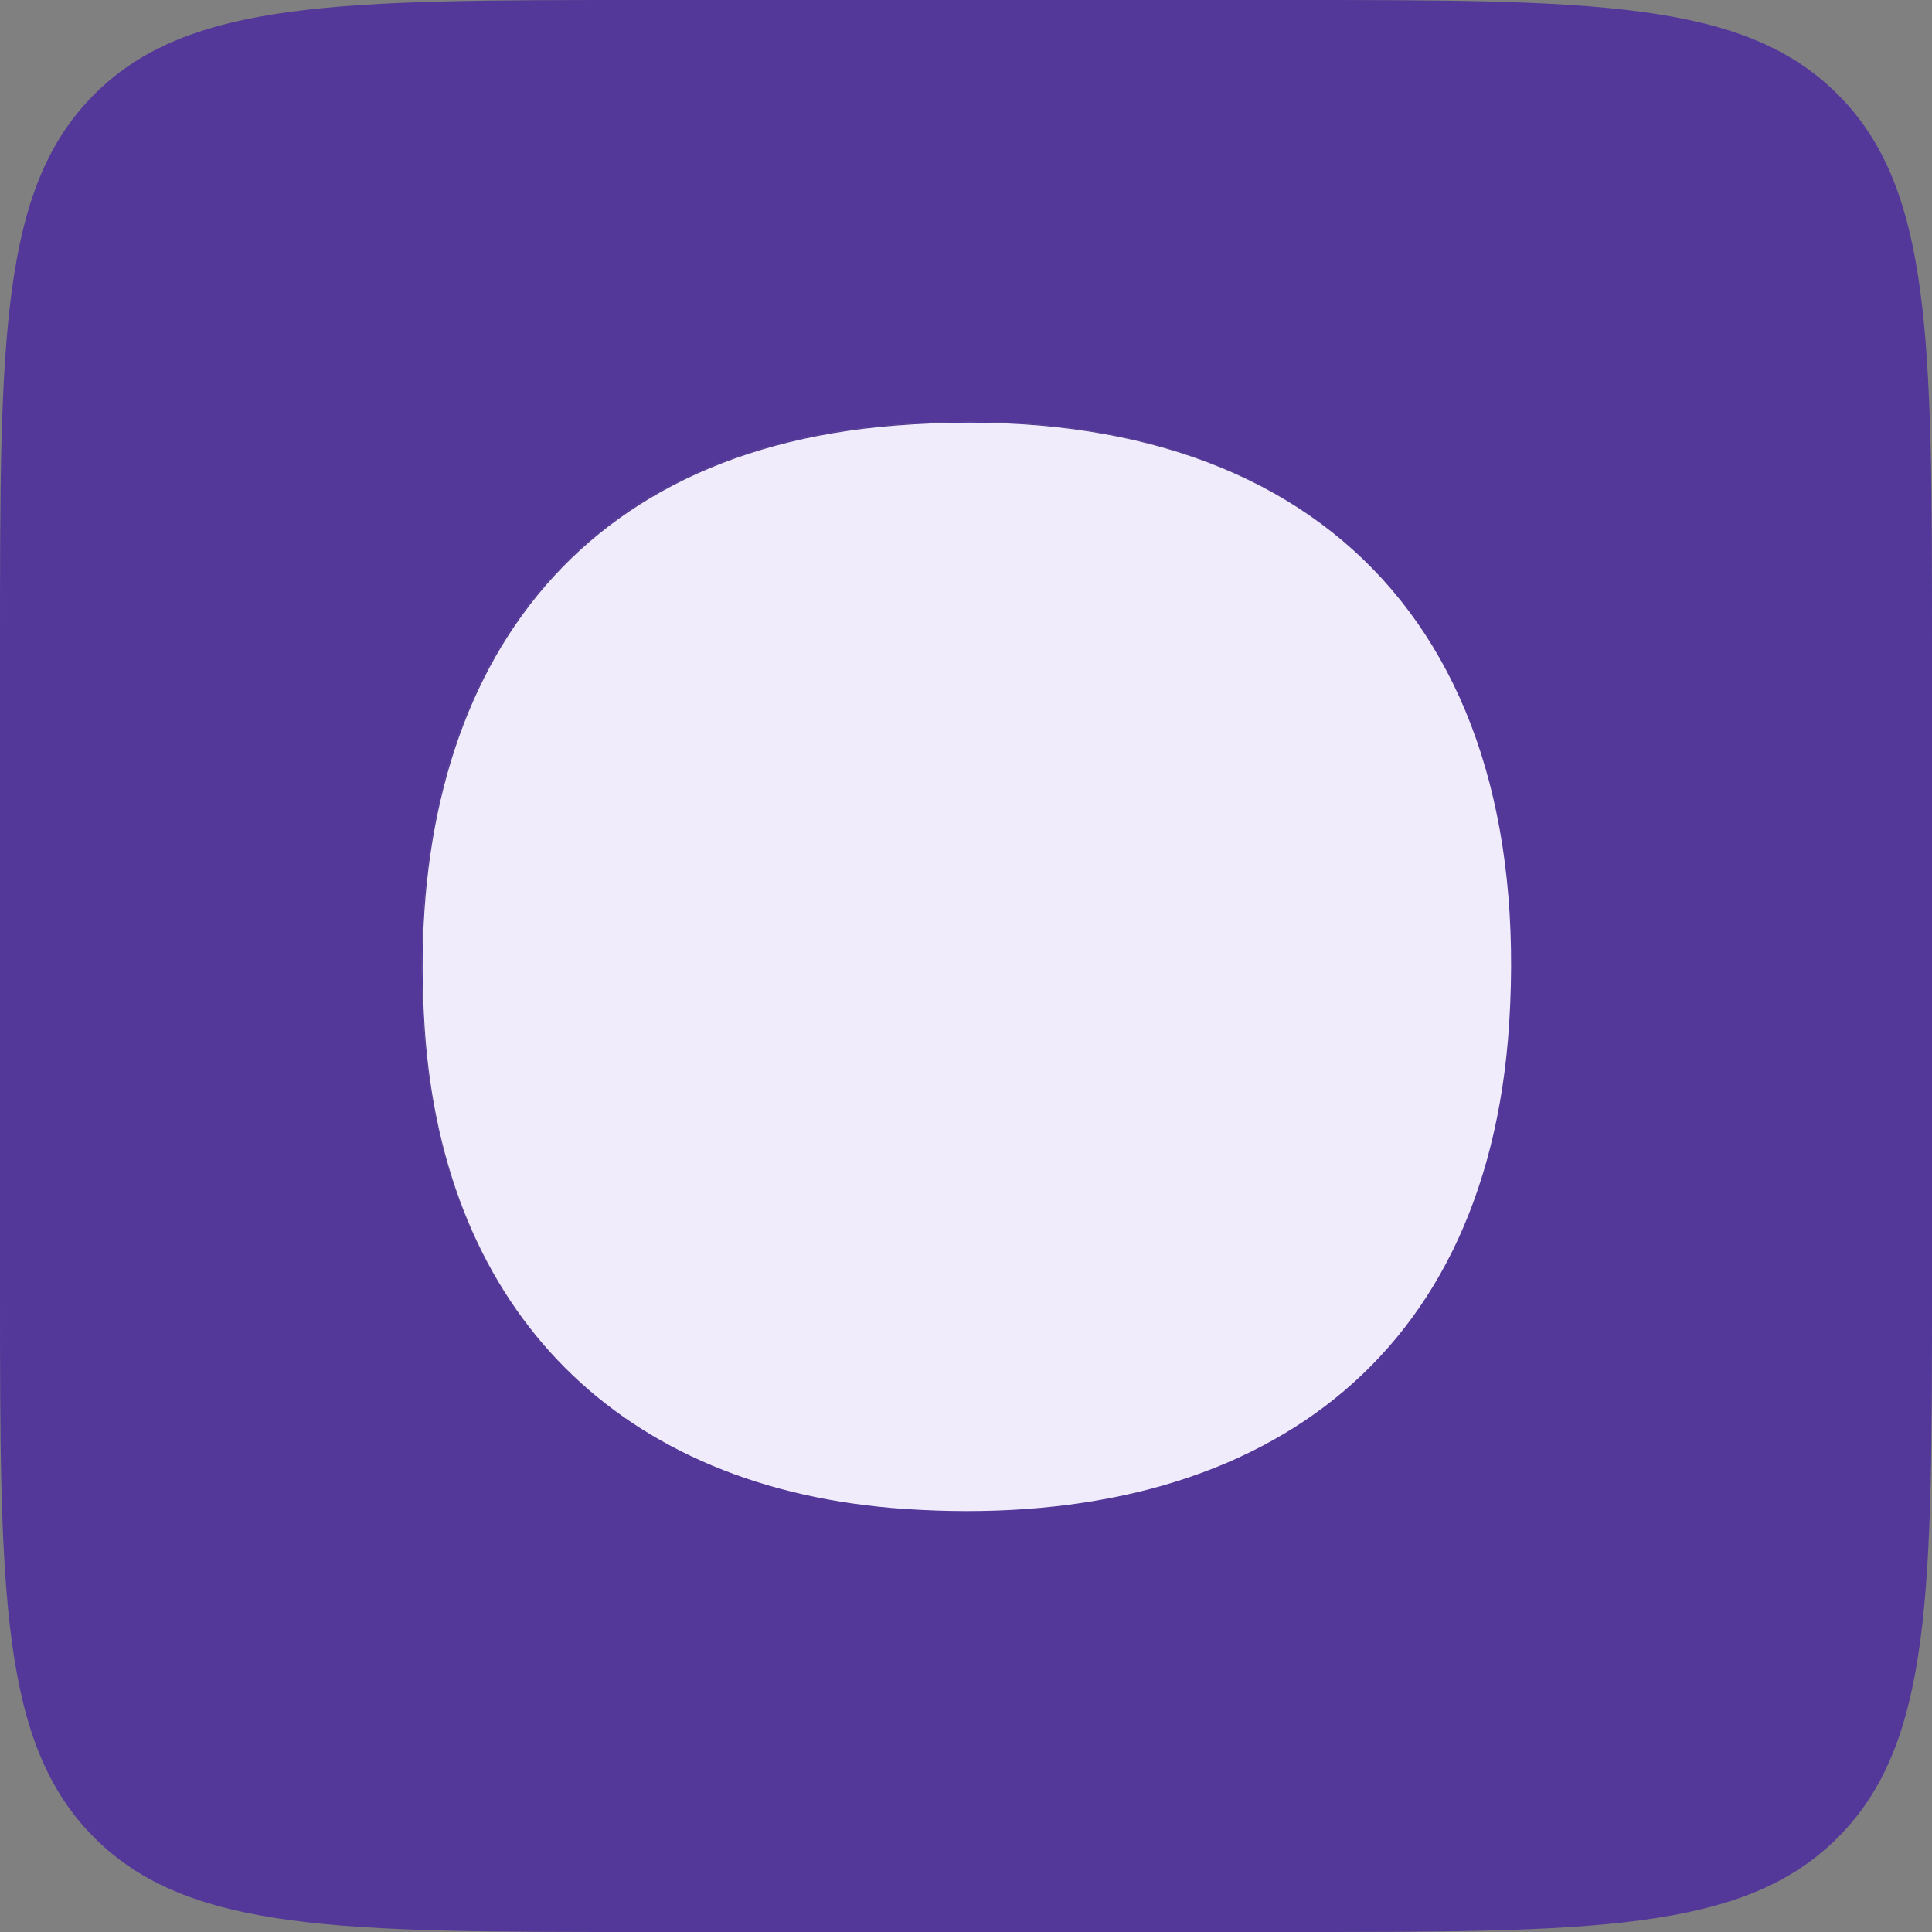
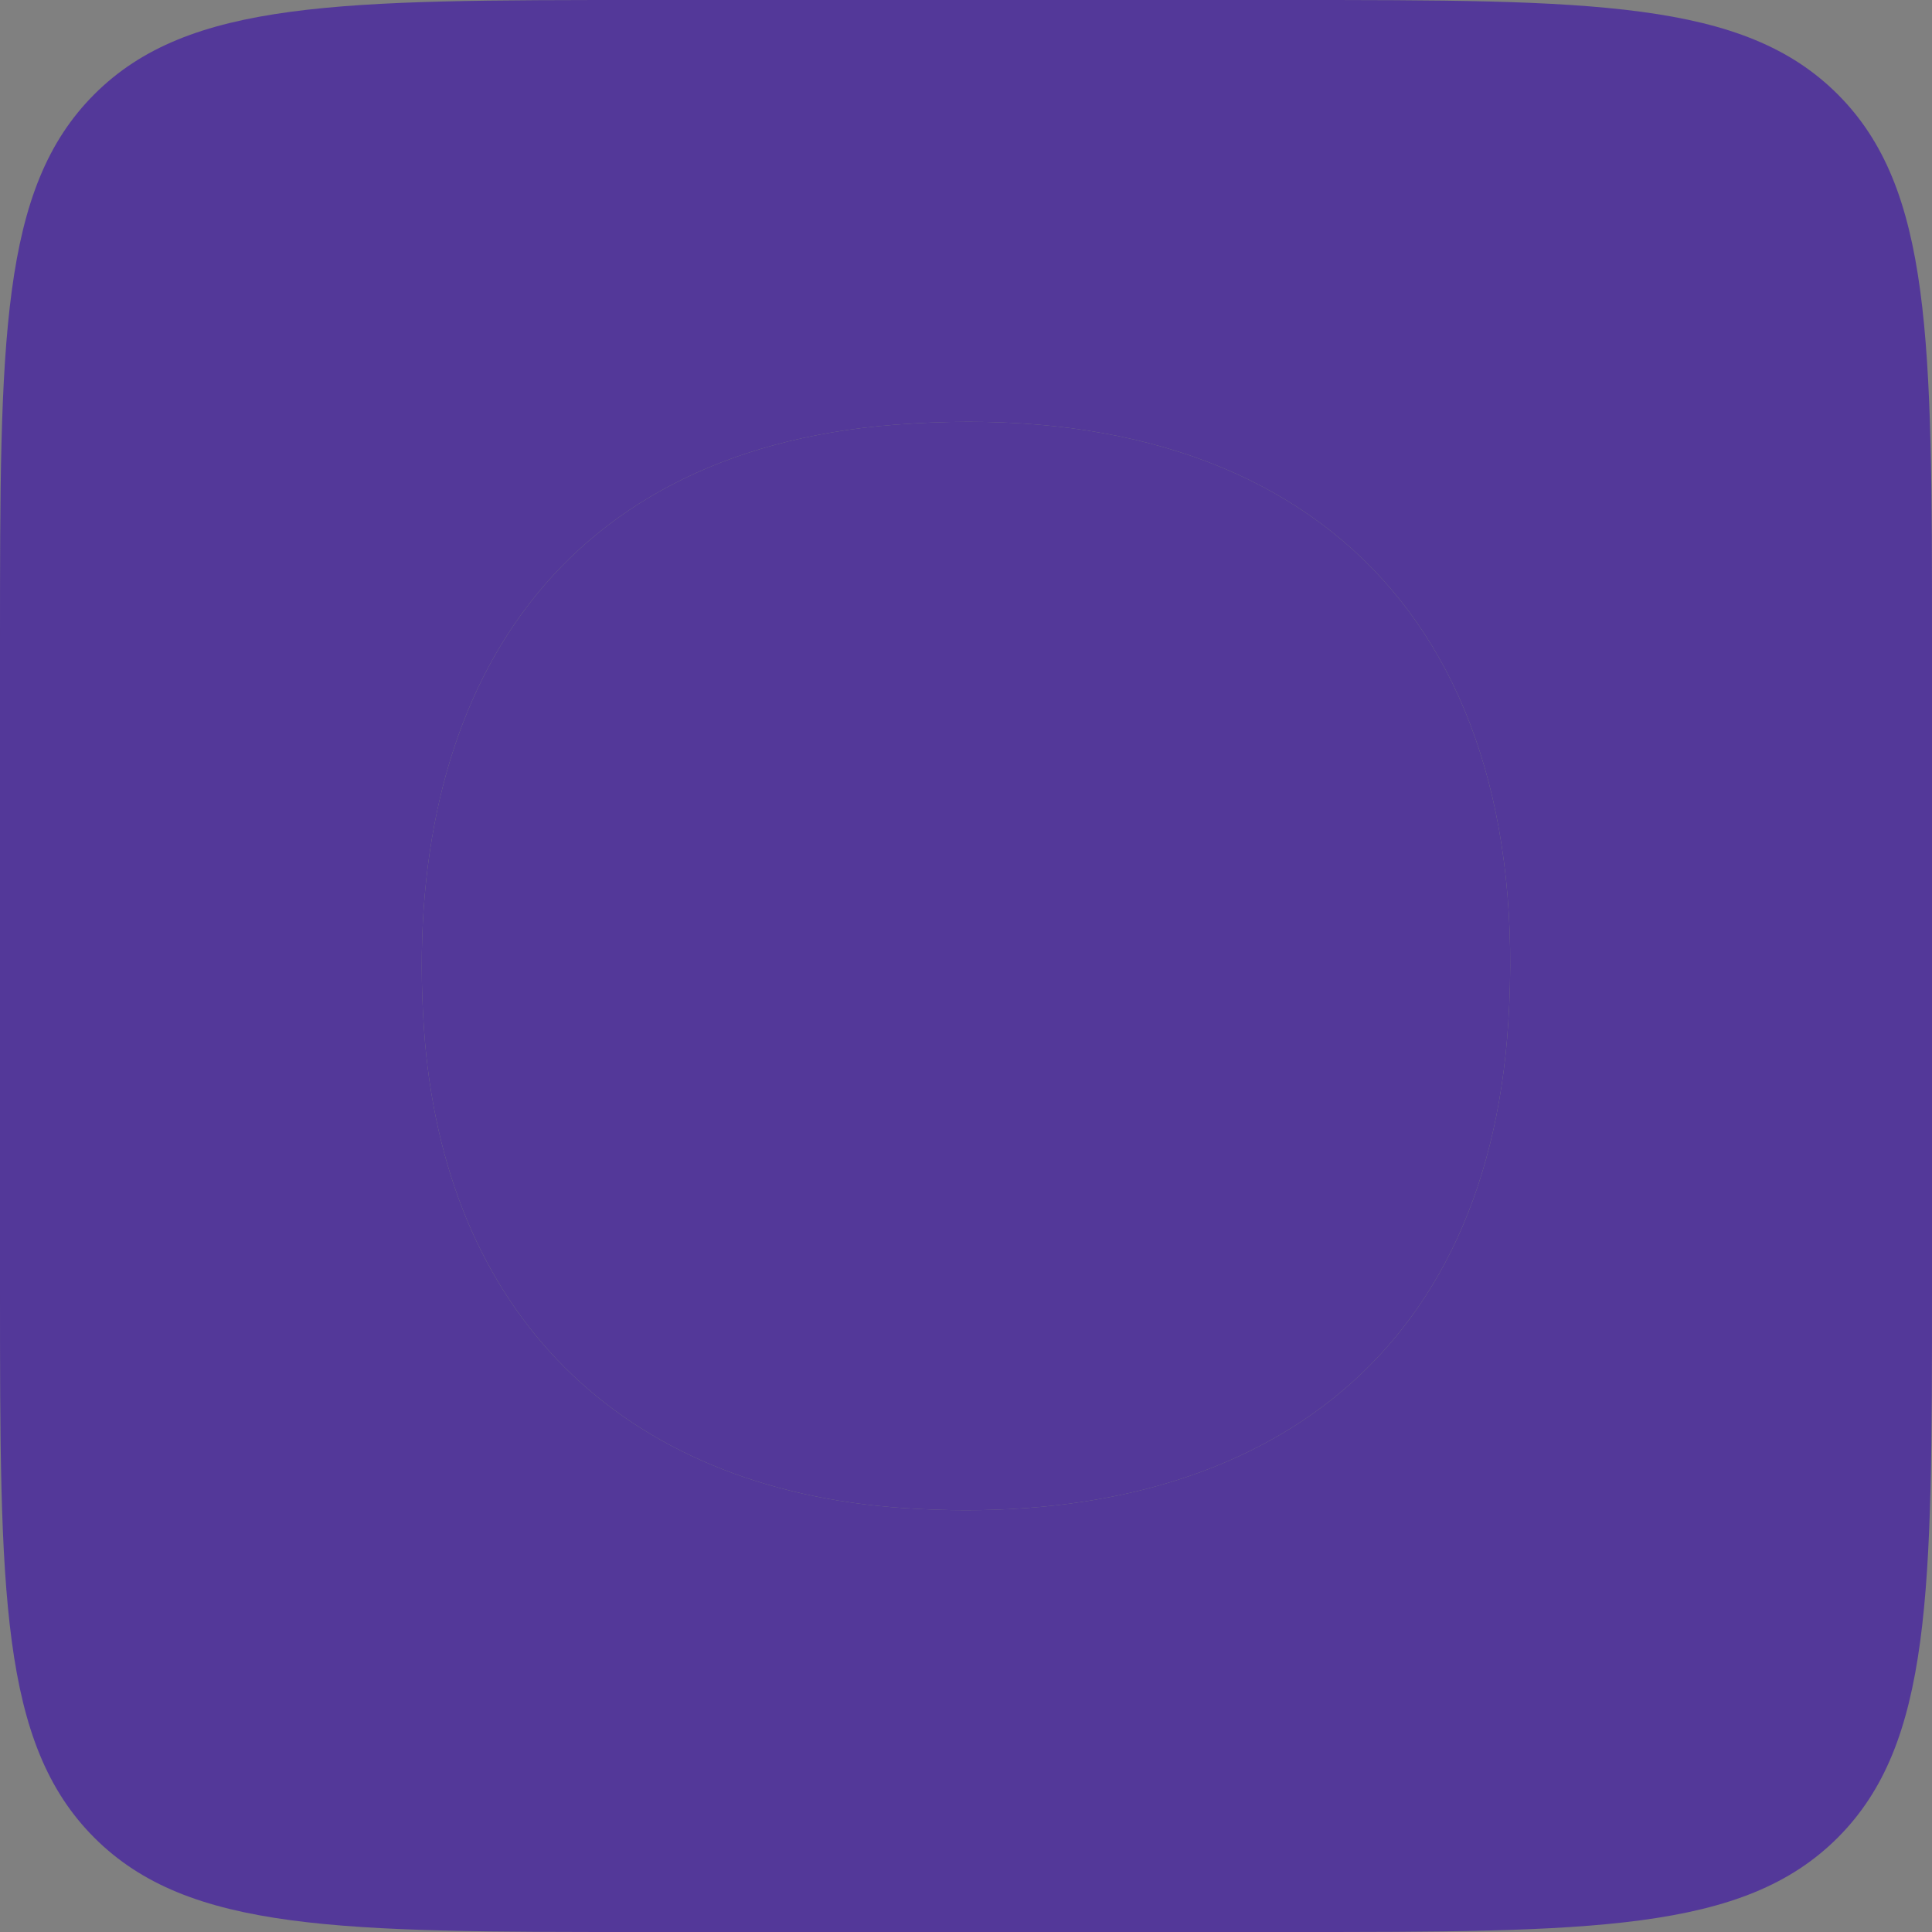
<svg xmlns="http://www.w3.org/2000/svg" style="width:100%;height:100%;" viewBox="0 0 48 48" preserveAspectRatio="none" width="48" height="48">
  <rect x="0" y="0" width="48" height="48" fill="#808080" stroke="none" />
  <defs>
    <svg width="48" height="48" viewBox="0 0 48 48" fill="none" id="svg543071969_1202">
      <path fill-rule="evenodd" clip-rule="evenodd" d="M48 16C48 8.458 48 4.686 45.657 2.343C43.314 0 39.542 0 32 0H16C8.458 0 4.686 0 2.343 2.343C0 4.686 0 8.458 0 16V32C0 39.542 0 43.314 2.343 45.657C4.686 48 8.458 48 16 48H32C39.542 48 43.314 48 45.657 45.657C48 43.314 48 39.542 48 32V16ZM22.223 10.553C32.265 9.768 38.115 15.27 37.473 25.405C36.918 34.139 30.81 38.031 22.455 37.468C15.404 36.991 11.006 32.594 10.532 25.54C9.982 17.397 13.677 11.221 22.223 10.553Z" fill="#533899" />
      <path fill-rule="evenodd" clip-rule="evenodd" d="M37.473 25.405C38.115 15.27 32.265 9.768 22.223 10.553C13.677 11.221 9.982 17.397 10.532 25.54C11.006 32.594 15.404 36.991 22.455 37.468C30.81 38.031 36.918 34.139 37.473 25.405Z" fill="#533899" />
-       <path fill-rule="evenodd" clip-rule="evenodd" d="M37.495 25.426C38.136 15.291 32.286 9.789 22.244 10.574C13.698 11.242 10.004 17.418 10.553 25.561C11.027 32.615 15.425 37.012 22.476 37.489C30.831 38.052 36.939 34.16 37.495 25.426Z" fill="#F0ECFB" />
    </svg>
  </defs>
  <use href="#svg543071969_1202" />
</svg>